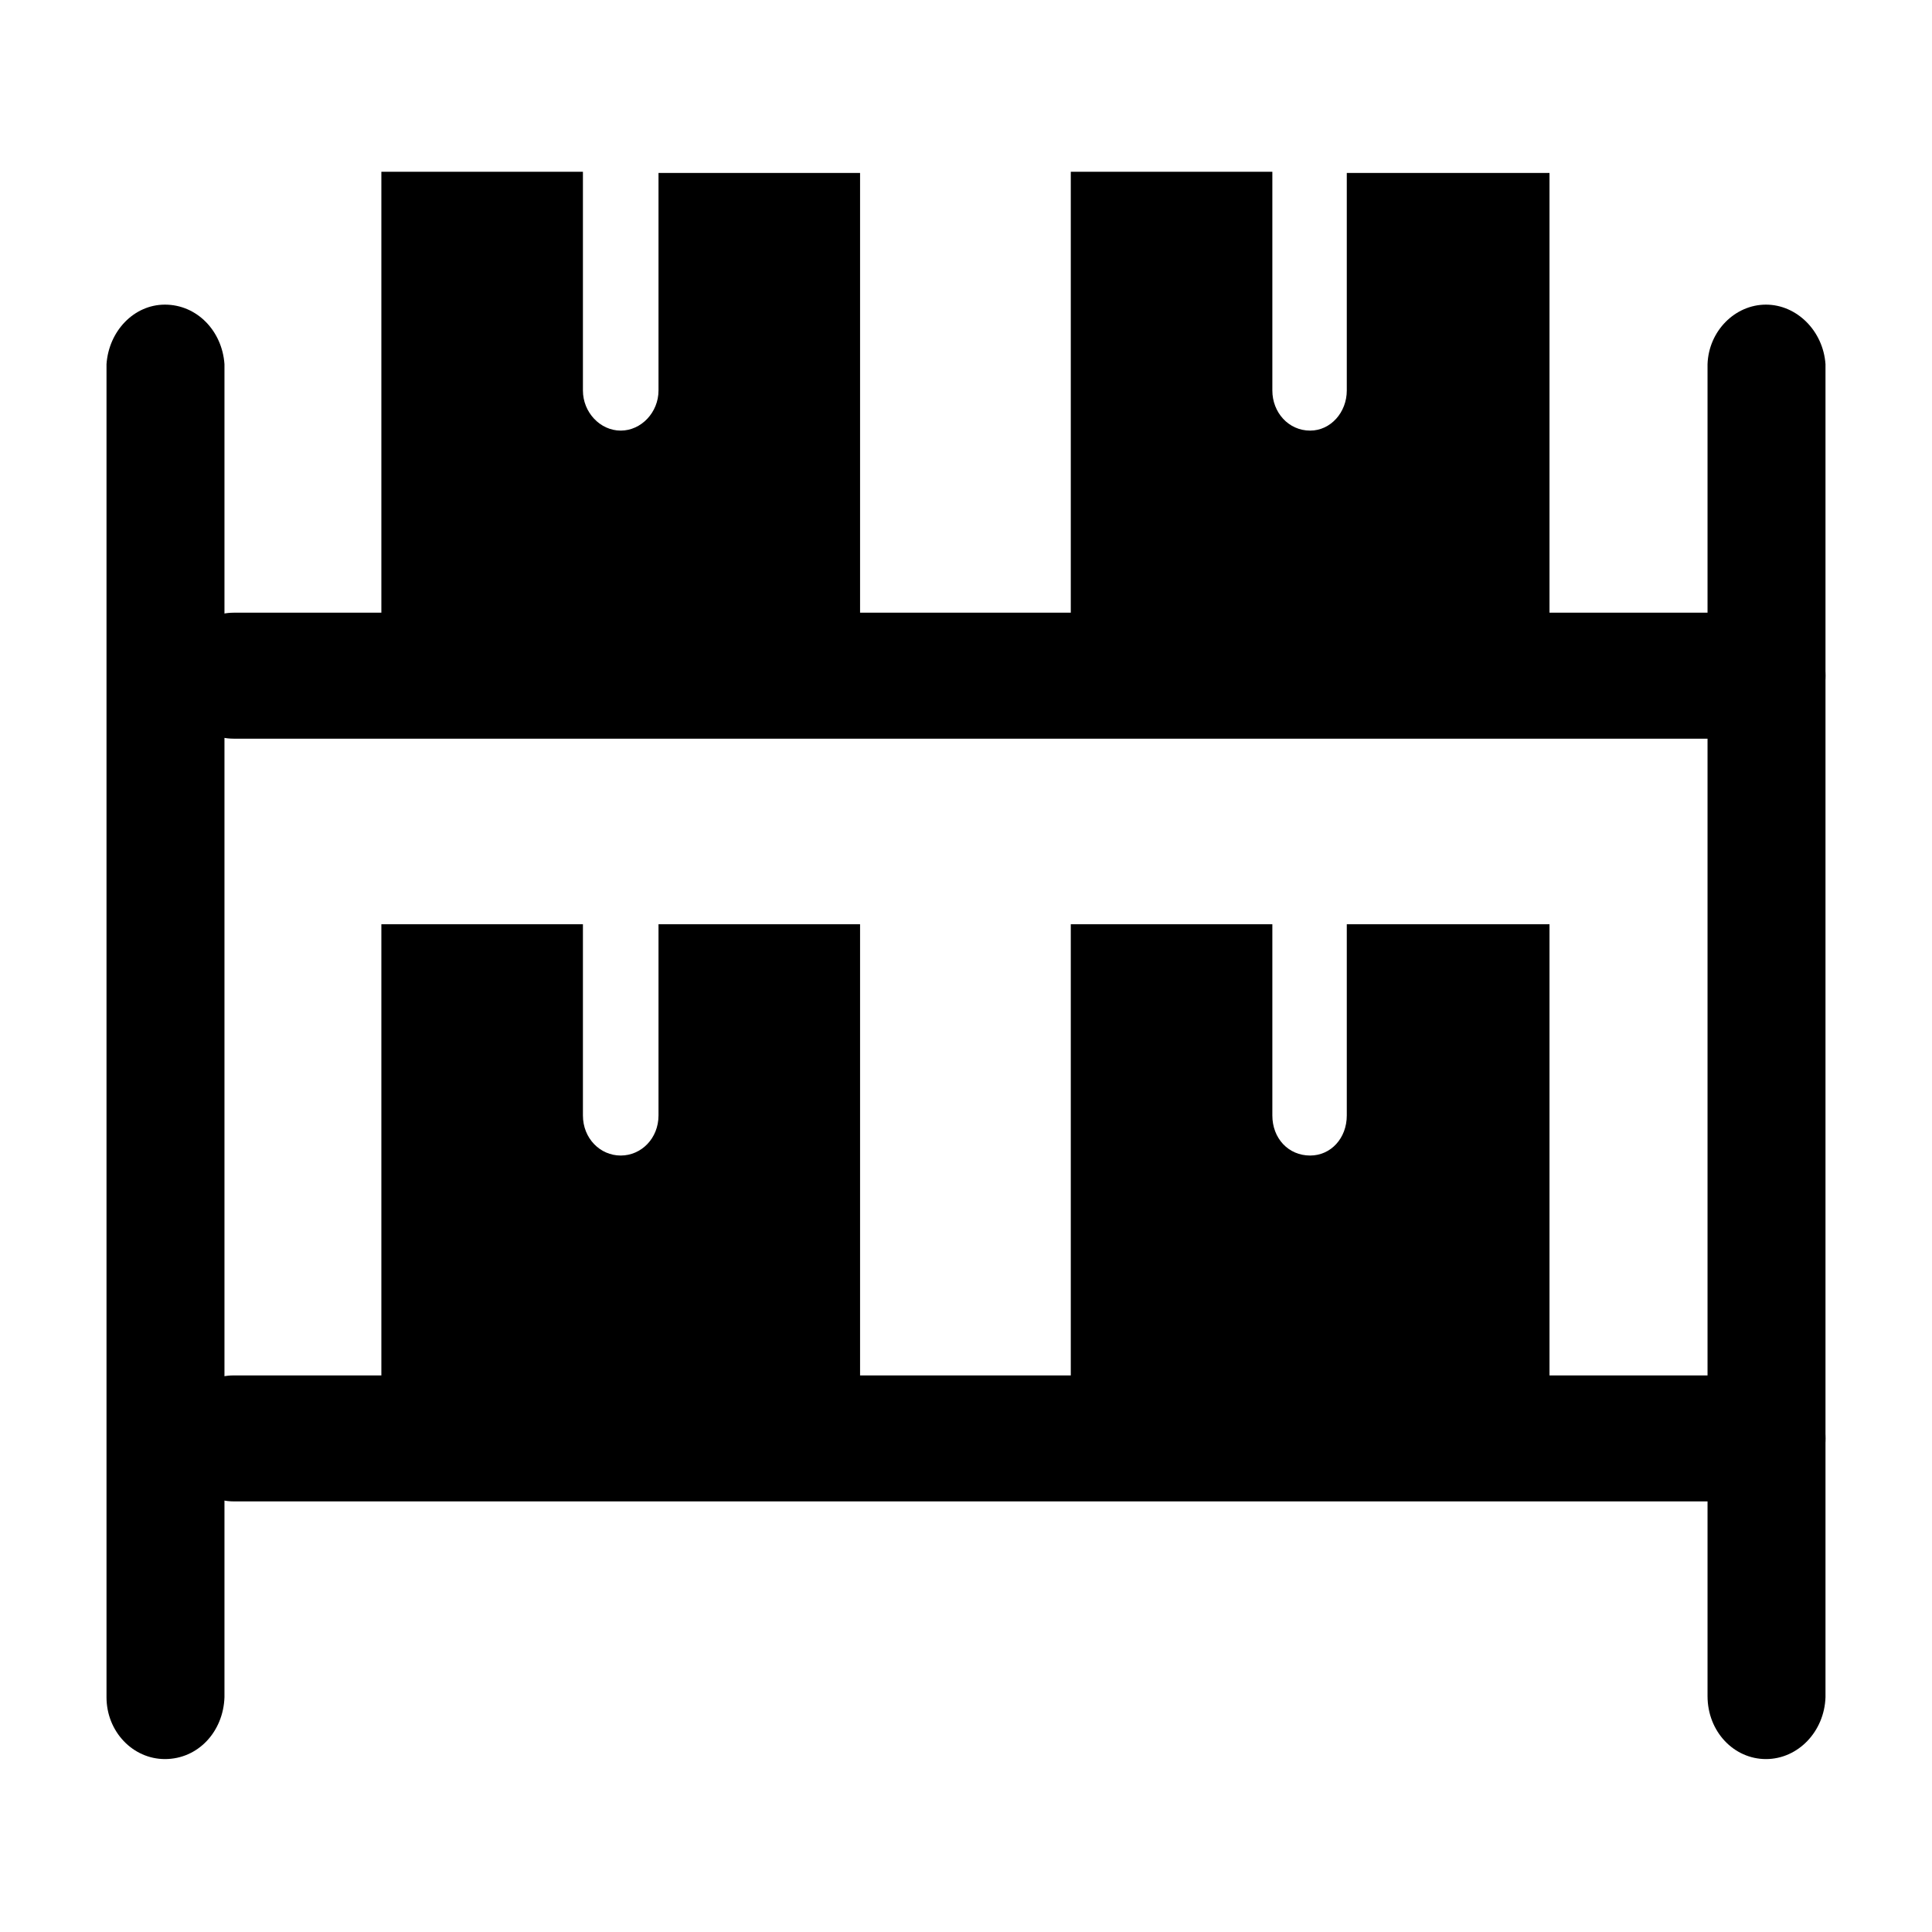
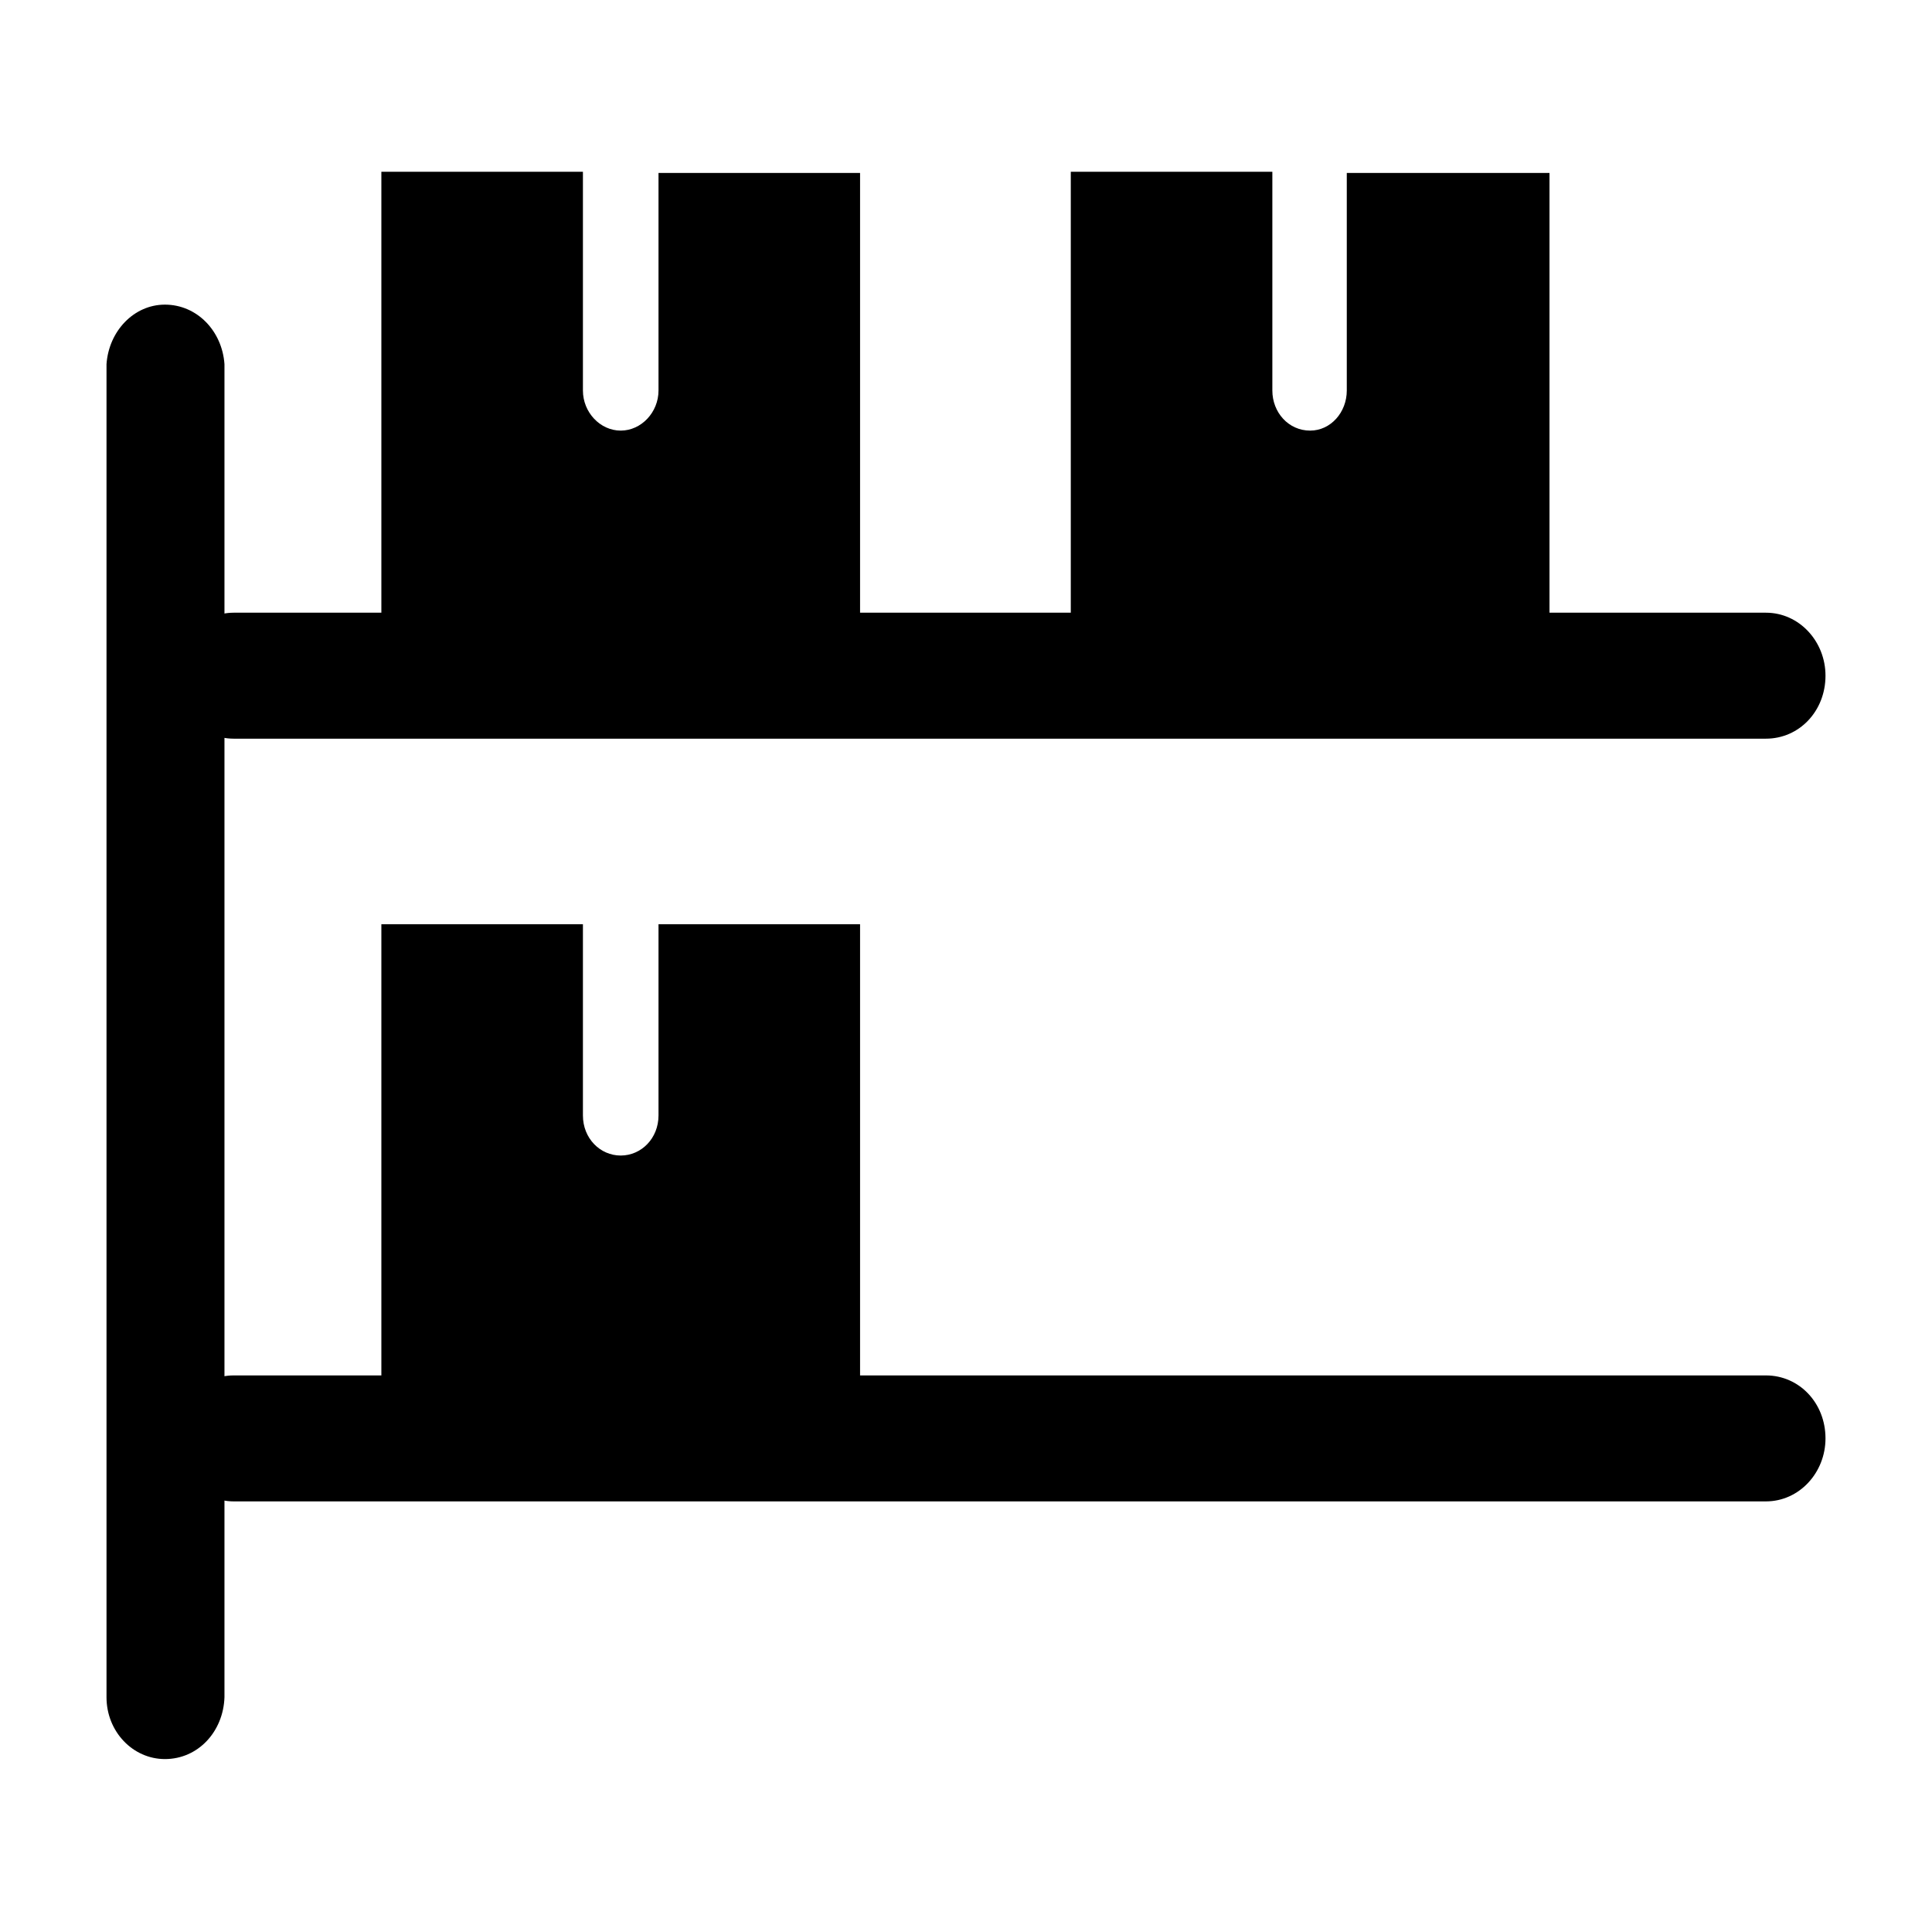
<svg xmlns="http://www.w3.org/2000/svg" xml:space="preserve" width="150px" height="150px" version="1.1" style="shape-rendering:geometricPrecision; text-rendering:geometricPrecision; image-rendering:optimizeQuality; fill-rule:evenodd; clip-rule:evenodd" viewBox="0 0 16.87 16.87">
  <defs>
    <style type="text/css">
   
    .fil0 {fill:none}
    .fil1 {fill:black;fill-rule:nonzero}
   
  </style>
  </defs>
  <g id="Camada_x0020_1">
    <rect class="fil0" width="16.87" height="16.87" />
    <g id="_2130922525264">
      <path class="fil1" d="M15.42 6.45l-13.38 0c-0.28,0 -0.51,-0.24 -0.51,-0.55 0,-0.3 0.23,-0.55 0.51,-0.55l13.38 0c0.29,0 0.52,0.25 0.52,0.55 0,0.31 -0.23,0.55 -0.52,0.55z" />
      <path class="fil1" d="M1.44 15.36c0,0 0,0 0,0 -0.28,0 -0.51,-0.24 -0.51,-0.54l0 -11.64c0.02,-0.29 0.24,-0.52 0.51,-0.52 0.28,0 0.5,0.23 0.52,0.52l0 11.64c-0.01,0.3 -0.23,0.54 -0.52,0.54 0,0 0,0 0,0l0 0z" />
-       <path class="fil1" d="M15.42 15.36c0,0 0,0 0,0 -0.28,0 -0.51,-0.24 -0.51,-0.55l0 -11.63c0.01,-0.29 0.24,-0.52 0.51,-0.52 0.27,0 0.5,0.23 0.52,0.52l0 11.64c-0.01,0.3 -0.24,0.54 -0.52,0.54 0,0 0,0 0,0l0 0z" />
      <path class="fil1" d="M15.42 13.11l-13.38 0c-0.28,0 -0.51,-0.25 -0.51,-0.55 0,-0.31 0.23,-0.55 0.51,-0.55l13.38 0c0.29,0 0.52,0.24 0.52,0.55 0,0.3 -0.23,0.55 -0.52,0.55l0 0z" />
      <path class="fil1" d="M11.76 1.51c0,0.01 0,0.02 0,0.03 0,0.01 0,0.02 0,0.03l0 1.84c0,0.19 -0.14,0.35 -0.32,0.35 -0.19,0 -0.33,-0.16 -0.33,-0.35l0 -1.84c0,-0.01 0,-0.02 0,-0.03 0,-0.01 0,-0.03 0,-0.04l-1.76 0 0 4.49 4.18 0 0 -4.48 -1.77 0z" />
      <path class="fil1" d="M5.75 1.51c0,0.01 0,0.02 0,0.03 0,0.01 0,0.02 0,0.03l0 1.84c0,0.19 -0.15,0.35 -0.33,0.35 -0.18,0 -0.33,-0.16 -0.33,-0.35l0 -1.84c0,-0.01 0,-0.02 0,-0.03 0,-0.01 0,-0.03 0,-0.04l-1.76 0 0 4.49 4.18 0 0 -4.48 -1.76 0z" />
-       <path class="fil1" d="M11.76 8.07c0,0.01 0,0.02 0,0.03 0,0.01 0,0.02 0,0.03l0 1.61c0,0.2 -0.14,0.35 -0.32,0.35 -0.19,0 -0.33,-0.15 -0.33,-0.35l0 -1.61c0,-0.01 0,-0.02 0,-0.03 0,-0.01 0,-0.02 0,-0.03l-1.76 0 0 4.49 4.18 0 0 -4.49 -1.77 0z" />
      <path class="fil1" d="M5.75 8.07c0,0.01 0,0.02 0,0.03 0,0.01 0,0.02 0,0.03l0 1.61c0,0.2 -0.15,0.35 -0.33,0.35 -0.18,0 -0.33,-0.15 -0.33,-0.35l0 -1.61c0,-0.01 0,-0.02 0,-0.03 0,-0.01 0,-0.02 0,-0.03l-1.76 0 0 4.49 4.18 0 0 -4.49 -1.76 0z" />
    </g>
  </g>
</svg>